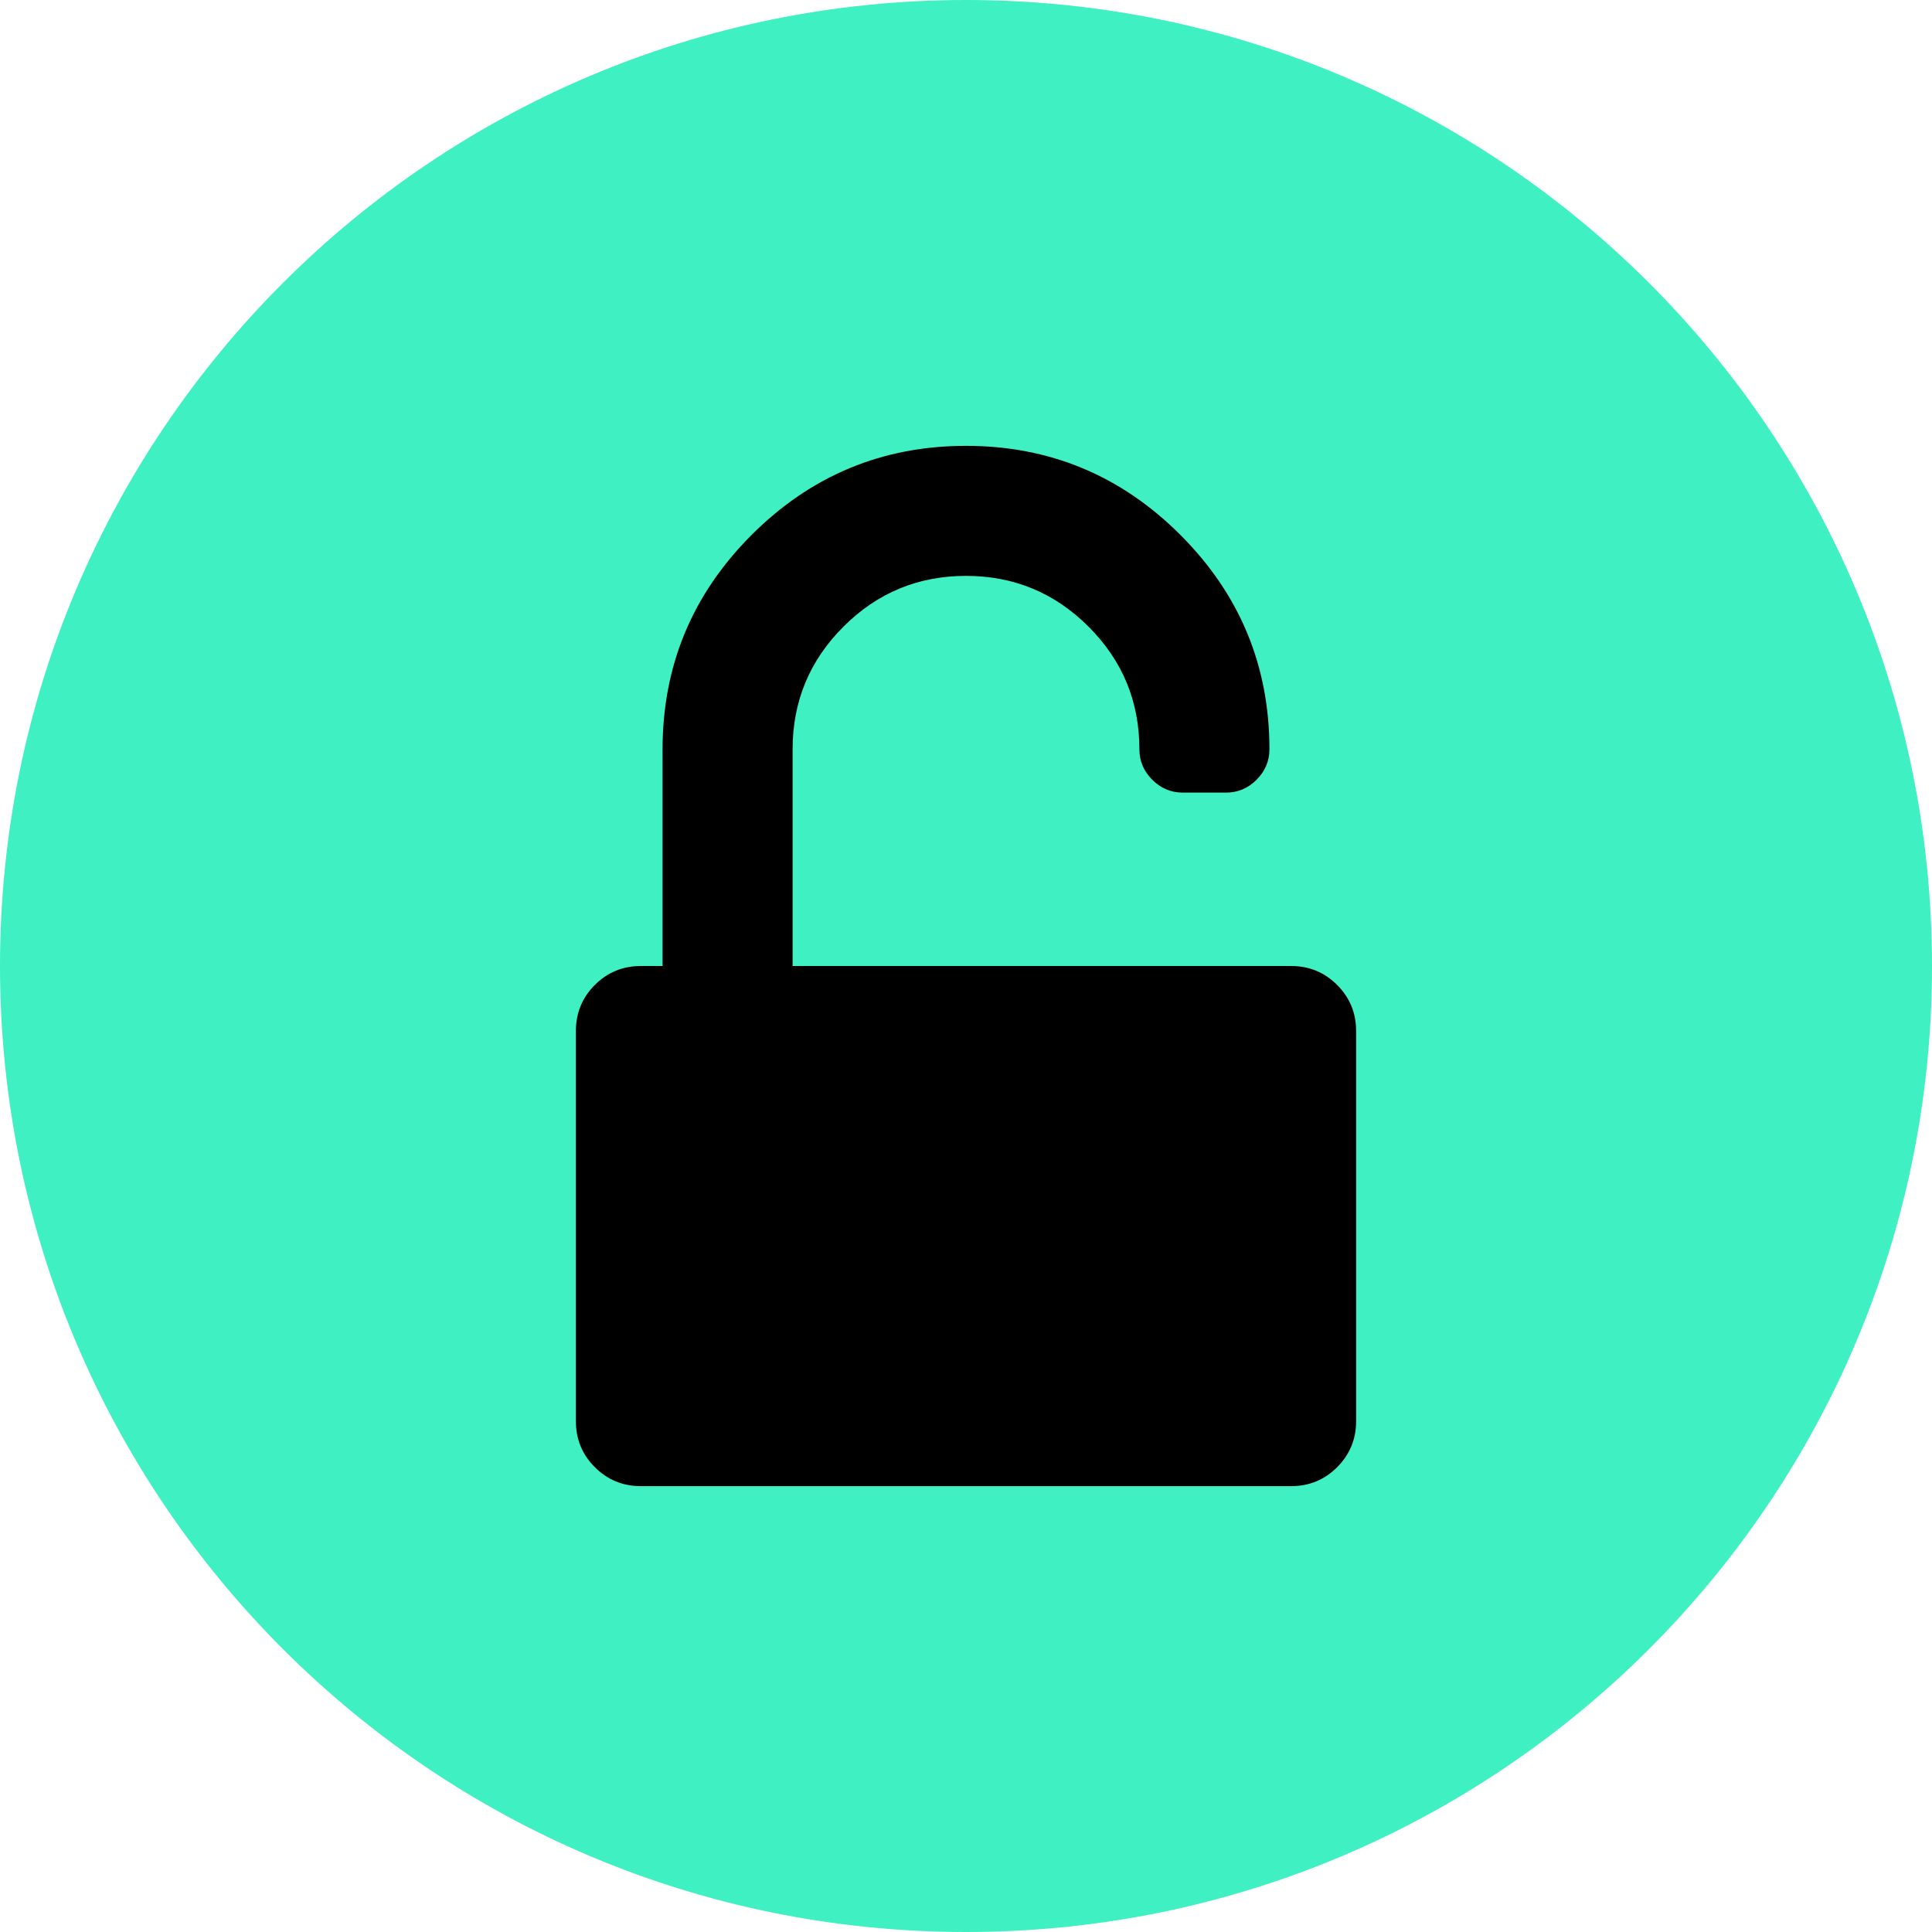
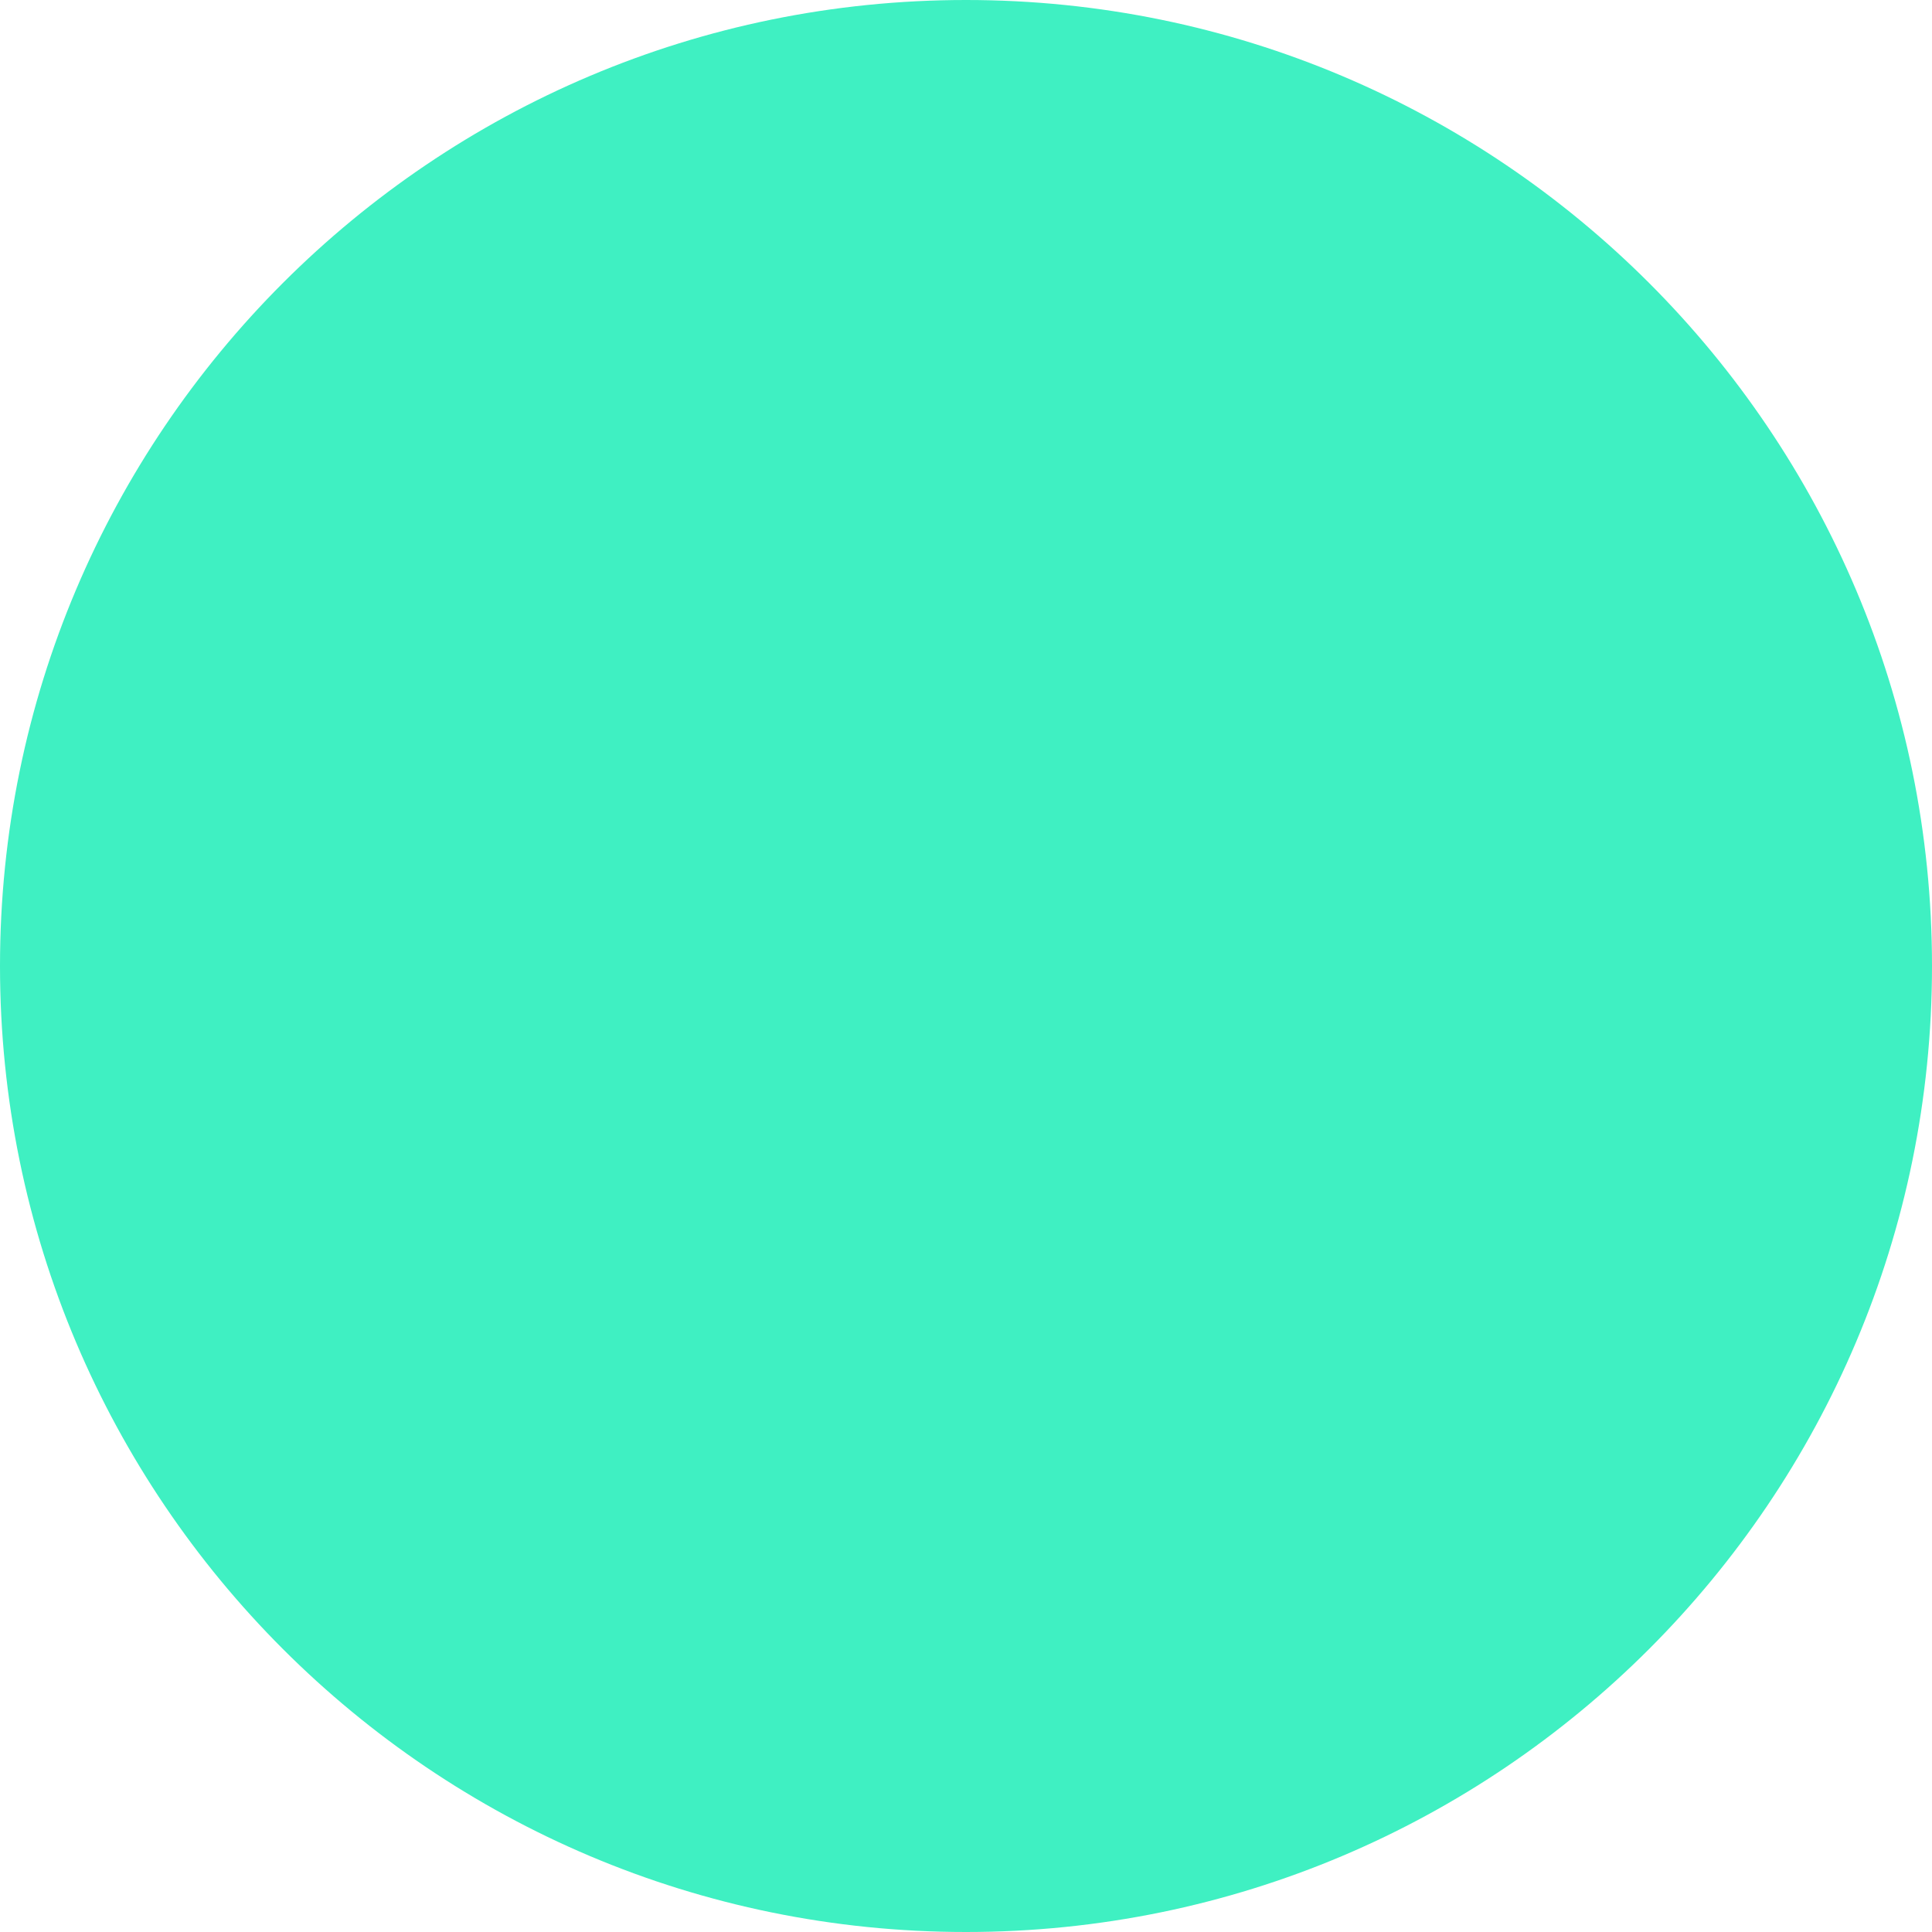
<svg xmlns="http://www.w3.org/2000/svg" width="52" height="52" viewBox="0 0 52 52" fill="none">
  <g clip-path="url(#clip0_2153_2486)">
    <path d="M26 52C40.359 52 52 40.359 52 26C52 11.641 40.359 0 26 0C11.641 0 0 11.641 0 26C0 40.359 11.641 52 26 52Z" fill="#3FF0C2" />
-     <path d="M35.989 26.51C35.649 26.17 35.236 26 34.75 26H21.333V20.167C21.333 18.878 21.789 17.779 22.701 16.867C23.612 15.956 24.712 15.5 26 15.5C27.288 15.5 28.388 15.956 29.299 16.867C30.211 17.779 30.667 18.878 30.667 20.167C30.667 20.483 30.782 20.756 31.013 20.987C31.244 21.218 31.517 21.333 31.833 21.333H33C33.316 21.333 33.589 21.218 33.821 20.987C34.051 20.756 34.167 20.483 34.167 20.167C34.167 17.918 33.368 15.995 31.77 14.397C30.172 12.799 28.248 12 26 12C23.752 12 21.828 12.799 20.23 14.397C18.632 15.995 17.833 17.918 17.833 20.167V26H17.25C16.764 26 16.351 26.17 16.01 26.51C15.67 26.85 15.5 27.264 15.5 27.75V38.25C15.5 38.736 15.67 39.15 16.01 39.49C16.351 39.83 16.764 40 17.25 40H34.75C35.236 40 35.649 39.83 35.989 39.49C36.329 39.15 36.5 38.736 36.5 38.25V27.75C36.5 27.264 36.33 26.851 35.989 26.51Z" fill="black" />
  </g>
  <defs>
    <clipPath id="clip0_2153_2486">
      <rect width="52" height="52" fill="white" />
    </clipPath>
  </defs>
</svg>